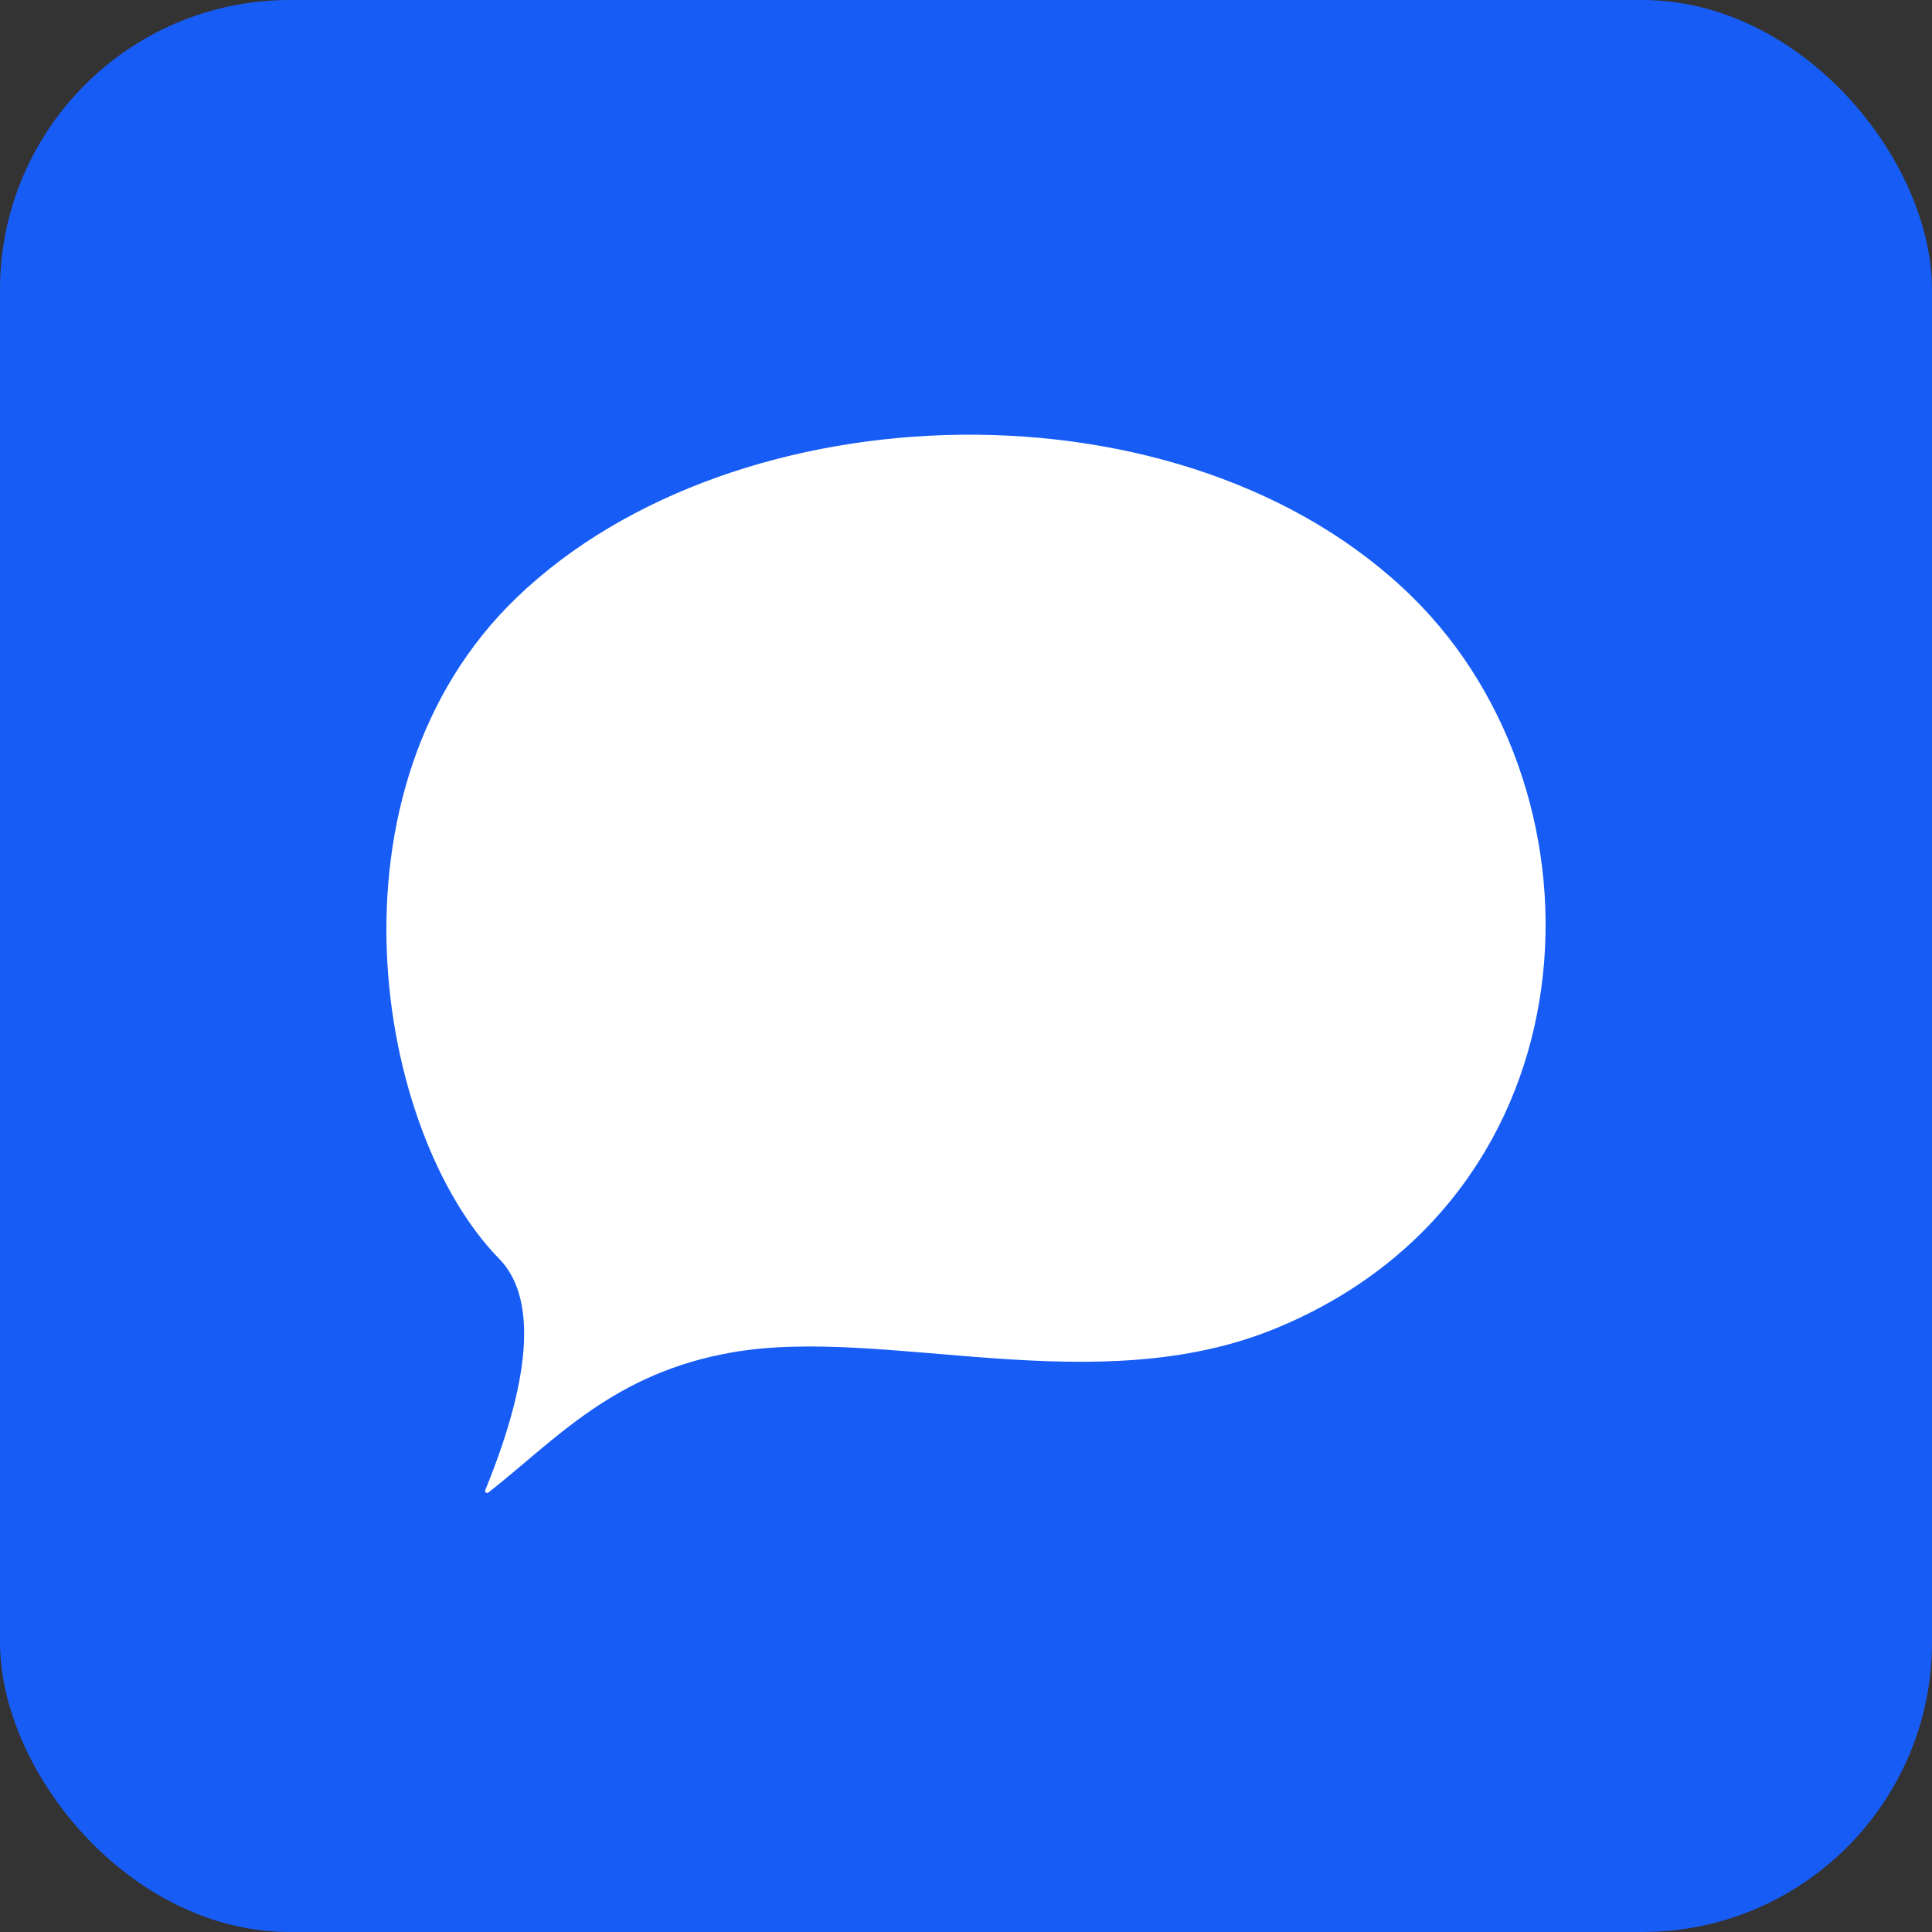
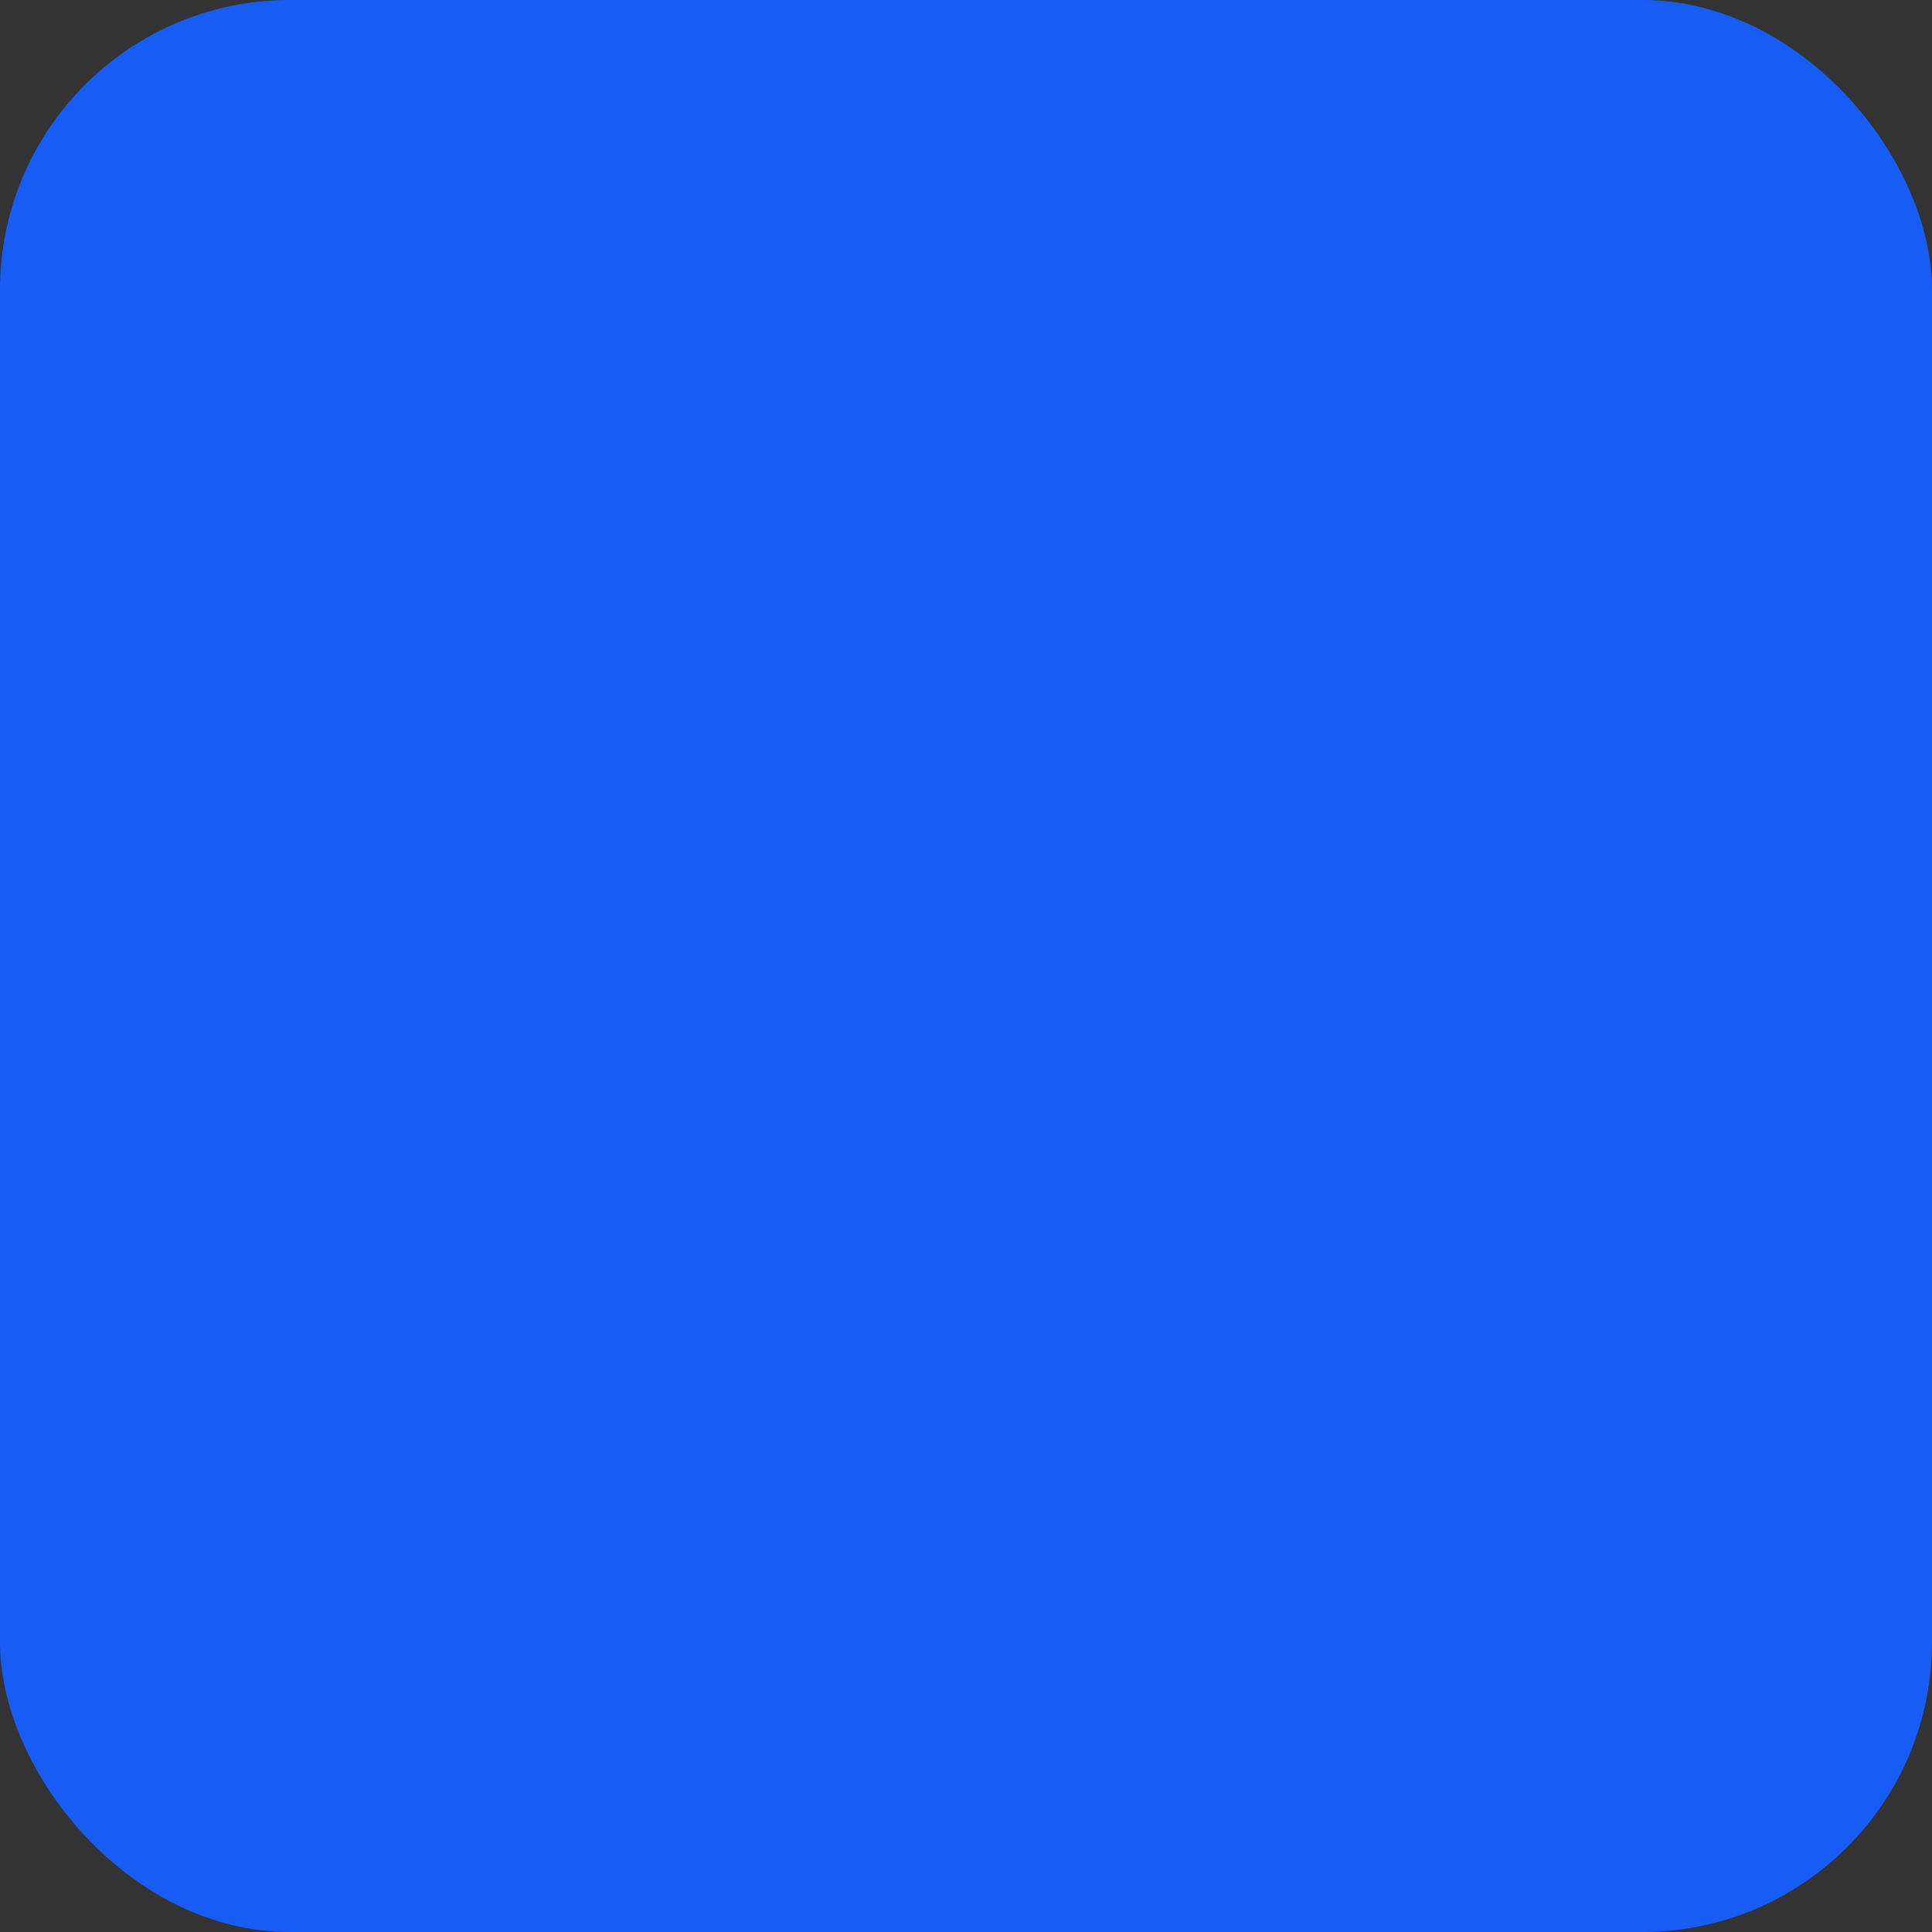
<svg xmlns="http://www.w3.org/2000/svg" width="80" height="80" viewBox="0 0 80 80" fill="none">
  <rect x="0" y="0" width="80" height="80" fill="#333333" stroke="none" />
  <rect width="80" height="80" rx="12" fill="#175DF5" />
-   <path d="M30.33 55.997C25.405 56.852 23.035 59.593 20.224 61.802C20.155 61.857 20.06 61.782 20.094 61.7C22.162 56.652 22.106 53.591 20.672 52.126C15.553 46.899 13.142 32.683 21.399 24.74C30.455 16.029 49.111 15.482 58.5 24.739C66.901 33.022 66.181 49.498 52.839 55C45.347 58.09 36.671 54.896 30.33 55.997Z" fill="white" />
</svg>